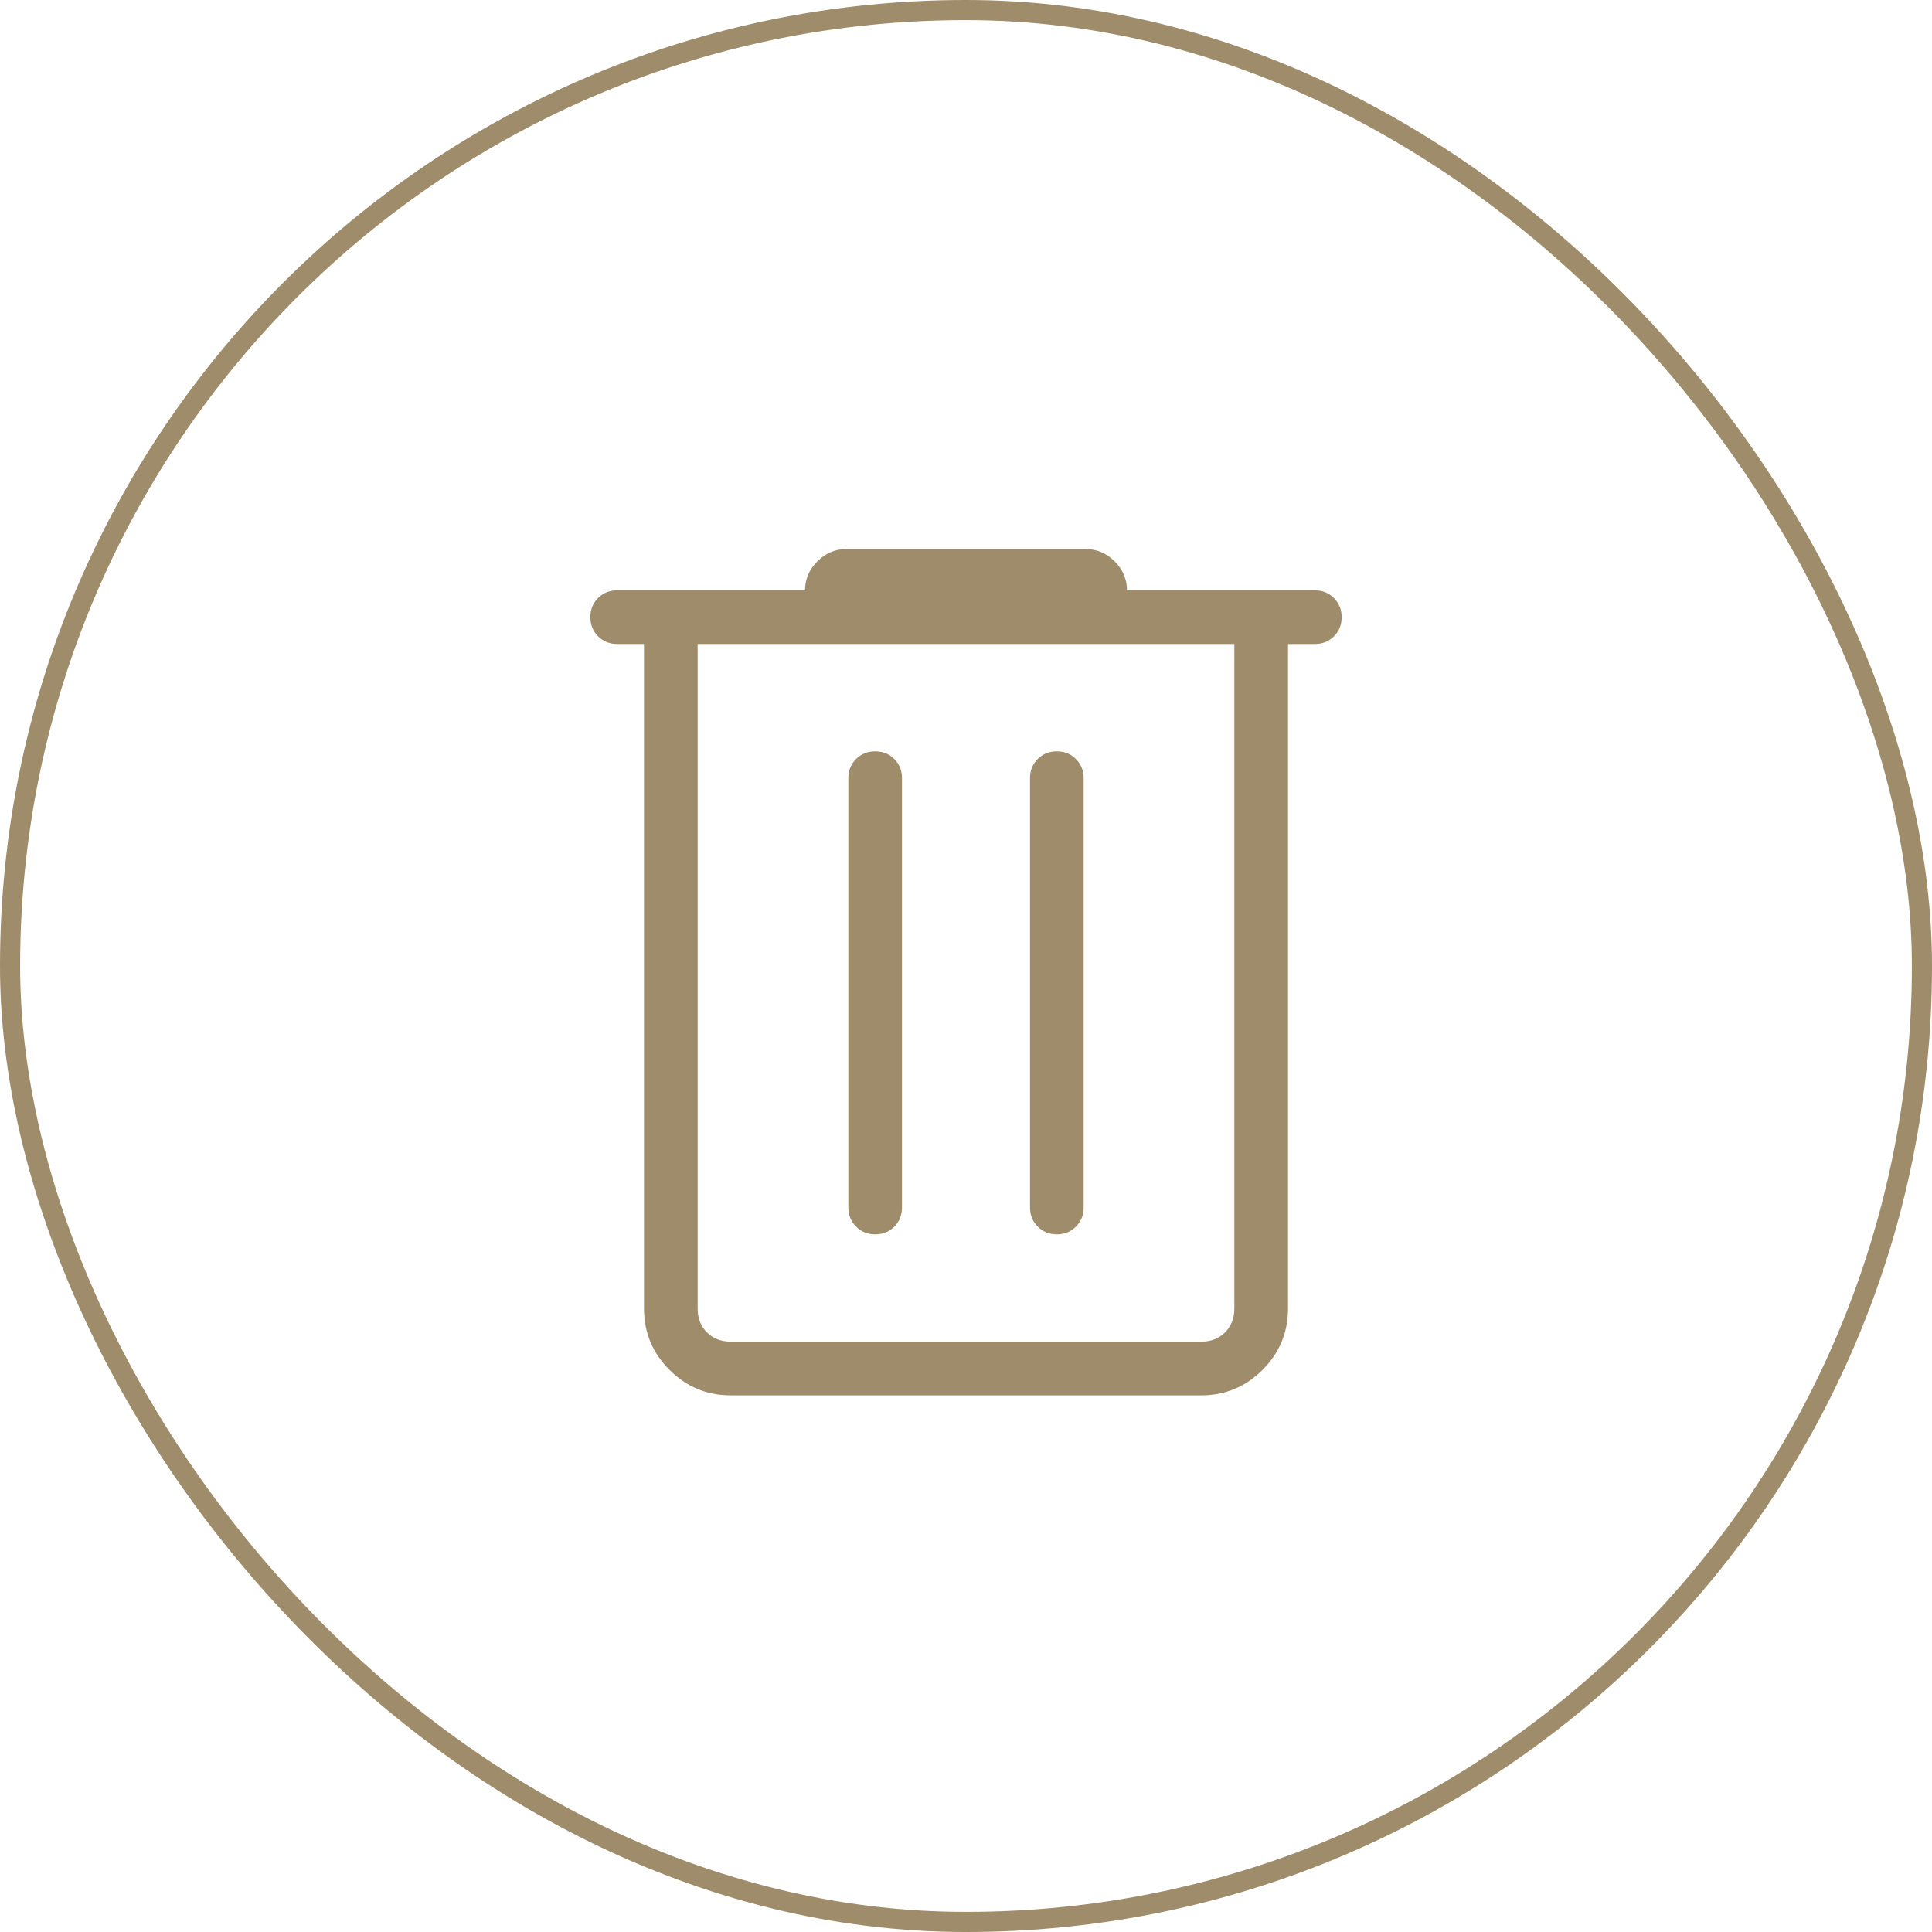
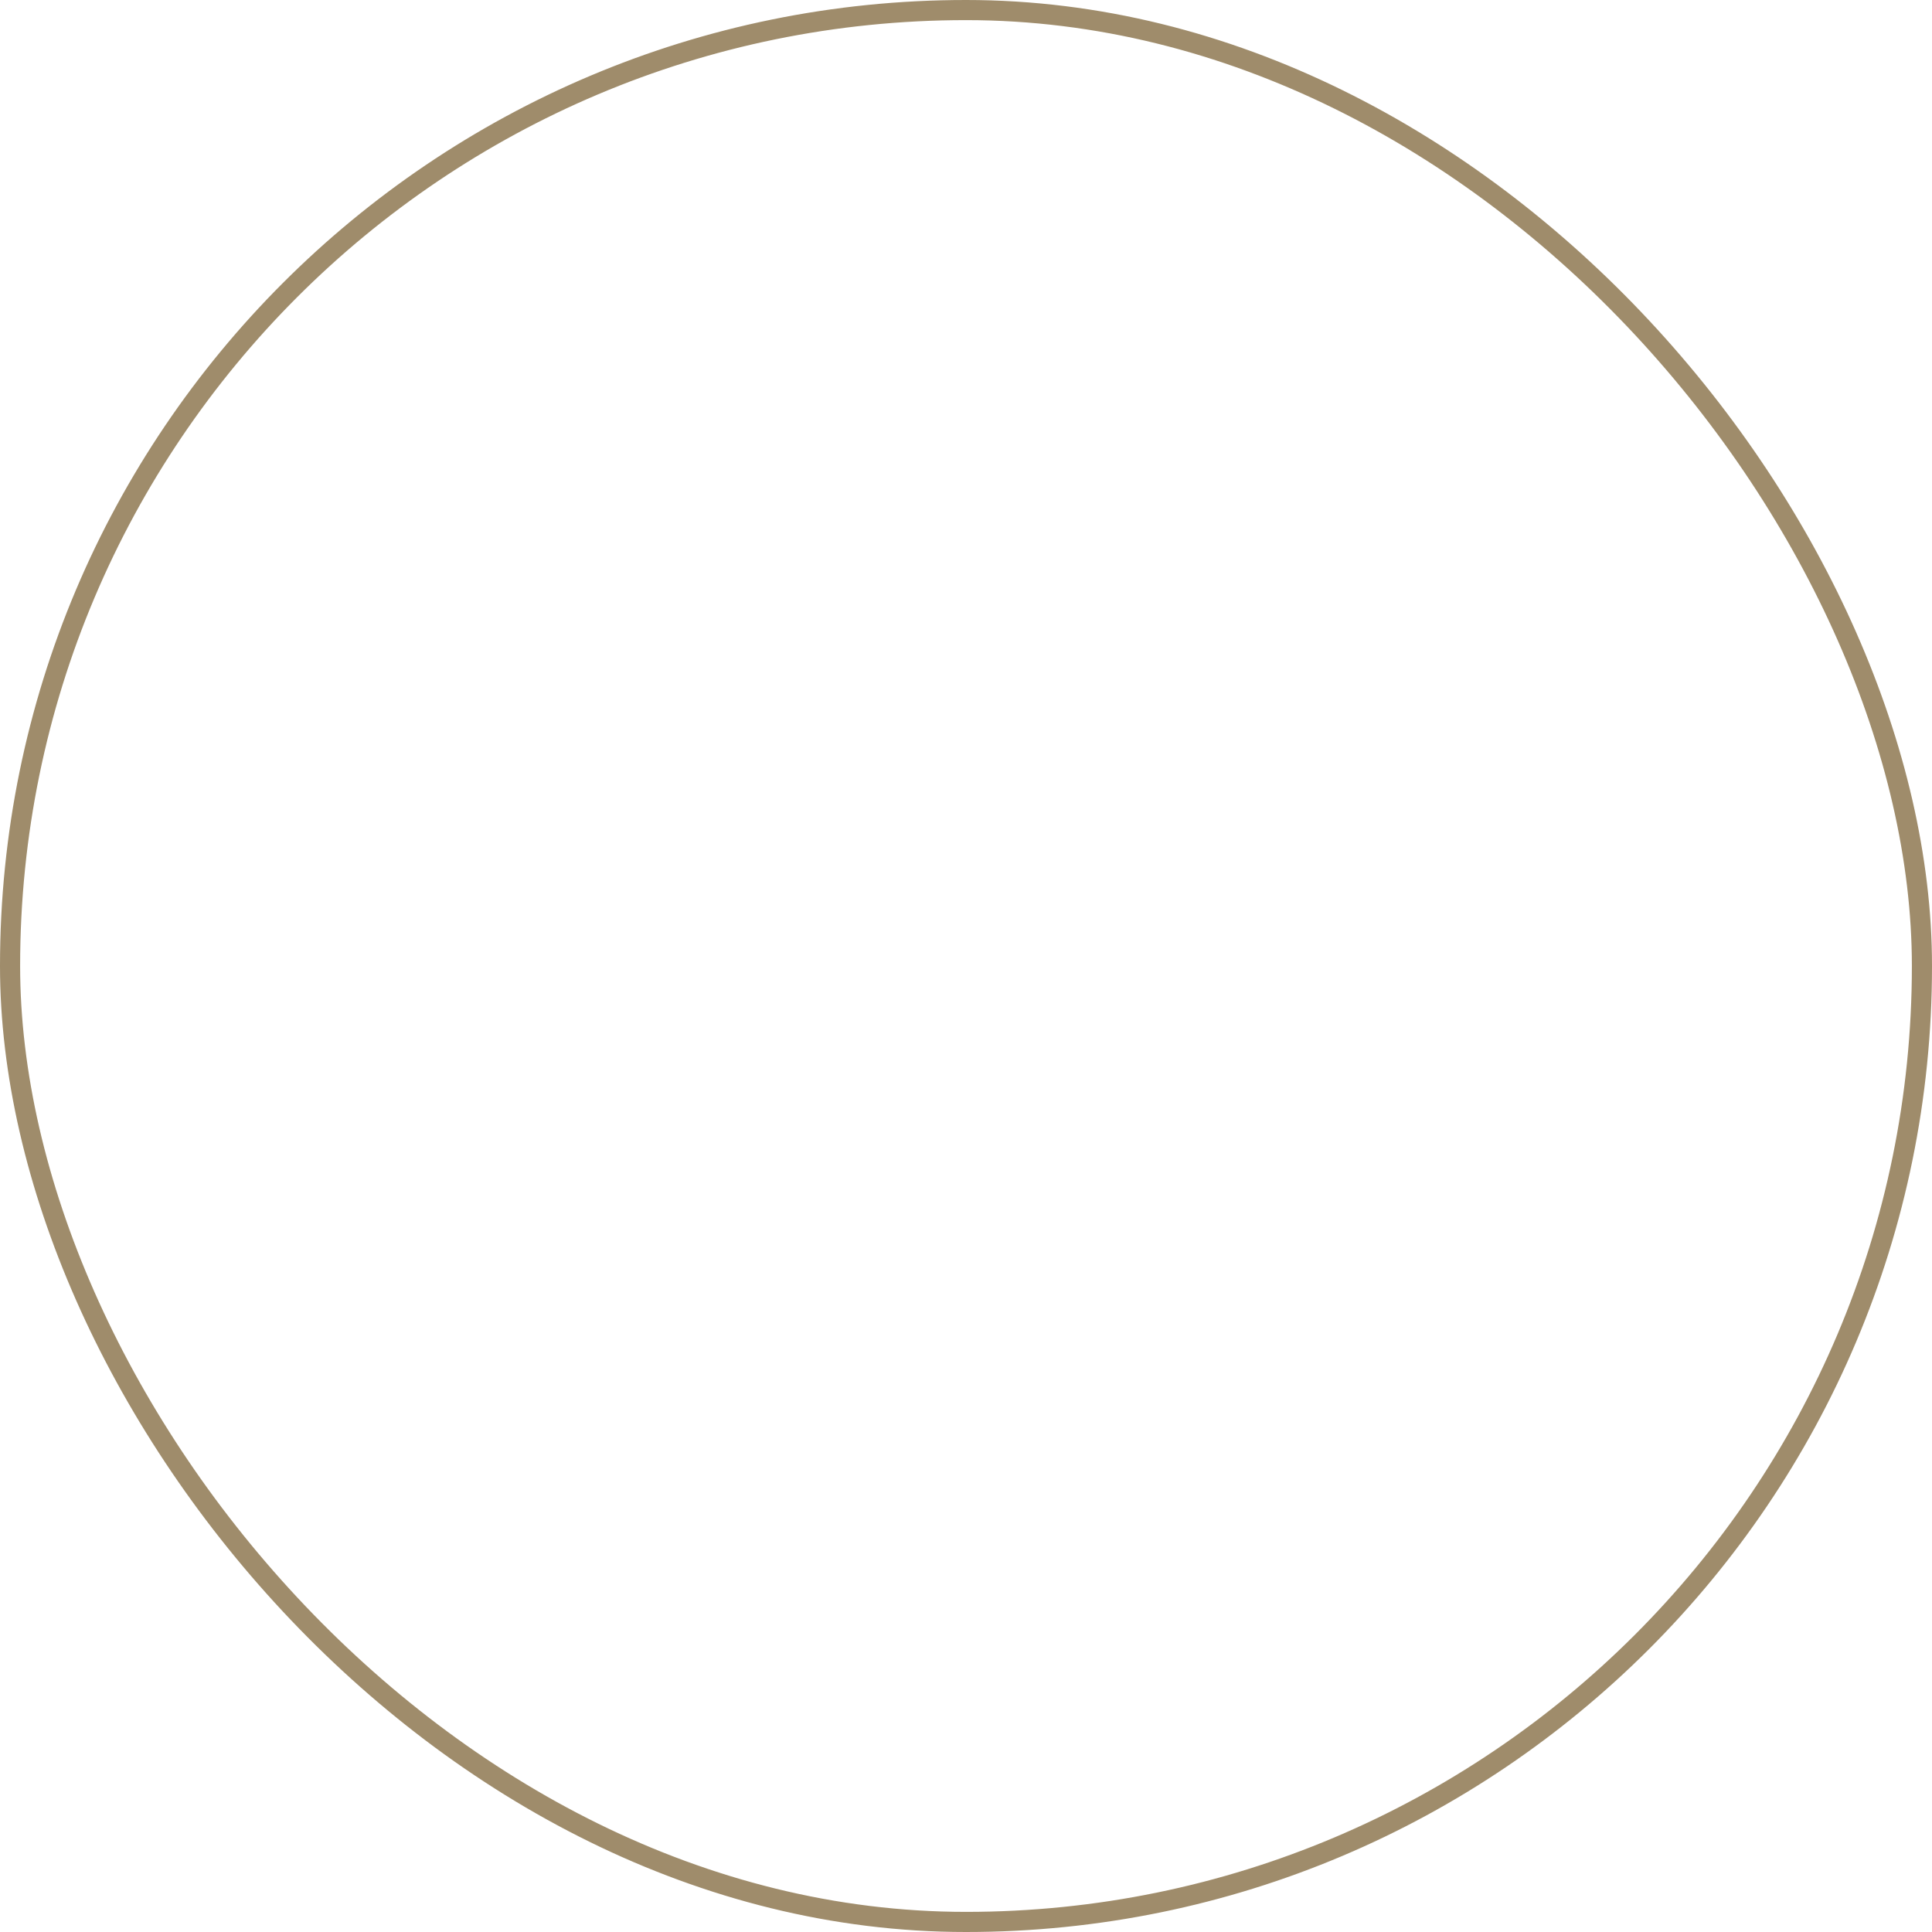
<svg xmlns="http://www.w3.org/2000/svg" width="48" height="48" viewBox="0 0 48 48" fill="none">
  <rect x="0.25" y="0.25" width="47.5" height="47.5" rx="23.75" stroke="#9F8C6B" stroke-width="0.5" />
  <mask id="mask0_595_1447" style="mask-type:alpha" maskUnits="userSpaceOnUse" x="8" y="8" width="32" height="32">
-     <rect x="8" y="8" width="32" height="32" fill="#D9D9D9" />
-   </mask>
+     </mask>
  <g mask="url(#mask0_595_1447)">
-     <path d="M18.154 34.667C17.562 34.667 17.055 34.456 16.633 34.034C16.211 33.612 16 33.105 16 32.513V16H15.333C15.145 16 14.986 15.936 14.858 15.808C14.731 15.68 14.667 15.522 14.667 15.332C14.667 15.143 14.731 14.985 14.858 14.858C14.986 14.73 15.145 14.667 15.333 14.667H20C20 14.392 20.102 14.152 20.306 13.947C20.511 13.743 20.75 13.641 21.026 13.641H26.974C27.25 13.641 27.489 13.743 27.694 13.947C27.898 14.152 28 14.392 28 14.667H32.667C32.856 14.667 33.014 14.731 33.142 14.859C33.27 14.987 33.333 15.145 33.333 15.334C33.333 15.524 33.27 15.682 33.142 15.809C33.014 15.936 32.856 16 32.667 16H32V32.513C32 33.105 31.789 33.612 31.367 34.034C30.946 34.456 30.439 34.667 29.846 34.667H18.154ZM30.667 16H17.333V32.513C17.333 32.752 17.41 32.949 17.564 33.103C17.718 33.257 17.915 33.333 18.154 33.333H29.846C30.085 33.333 30.282 33.257 30.436 33.103C30.59 32.949 30.667 32.752 30.667 32.513V16ZM21.744 30.667C21.934 30.667 22.092 30.603 22.219 30.475C22.347 30.347 22.41 30.189 22.41 30V19.333C22.41 19.145 22.346 18.986 22.218 18.858C22.09 18.731 21.932 18.667 21.743 18.667C21.554 18.667 21.395 18.731 21.268 18.858C21.141 18.986 21.077 19.145 21.077 19.333V30C21.077 30.189 21.141 30.347 21.269 30.475C21.397 30.603 21.555 30.667 21.744 30.667ZM26.257 30.667C26.447 30.667 26.605 30.603 26.732 30.475C26.859 30.347 26.923 30.189 26.923 30V19.333C26.923 19.145 26.859 18.986 26.731 18.858C26.603 18.731 26.445 18.667 26.256 18.667C26.066 18.667 25.908 18.731 25.781 18.858C25.653 18.986 25.59 19.145 25.59 19.333V30C25.59 30.189 25.654 30.347 25.782 30.475C25.91 30.603 26.068 30.667 26.257 30.667Z" fill="#9F8C6B" />
-   </g>
+     </g>
</svg>